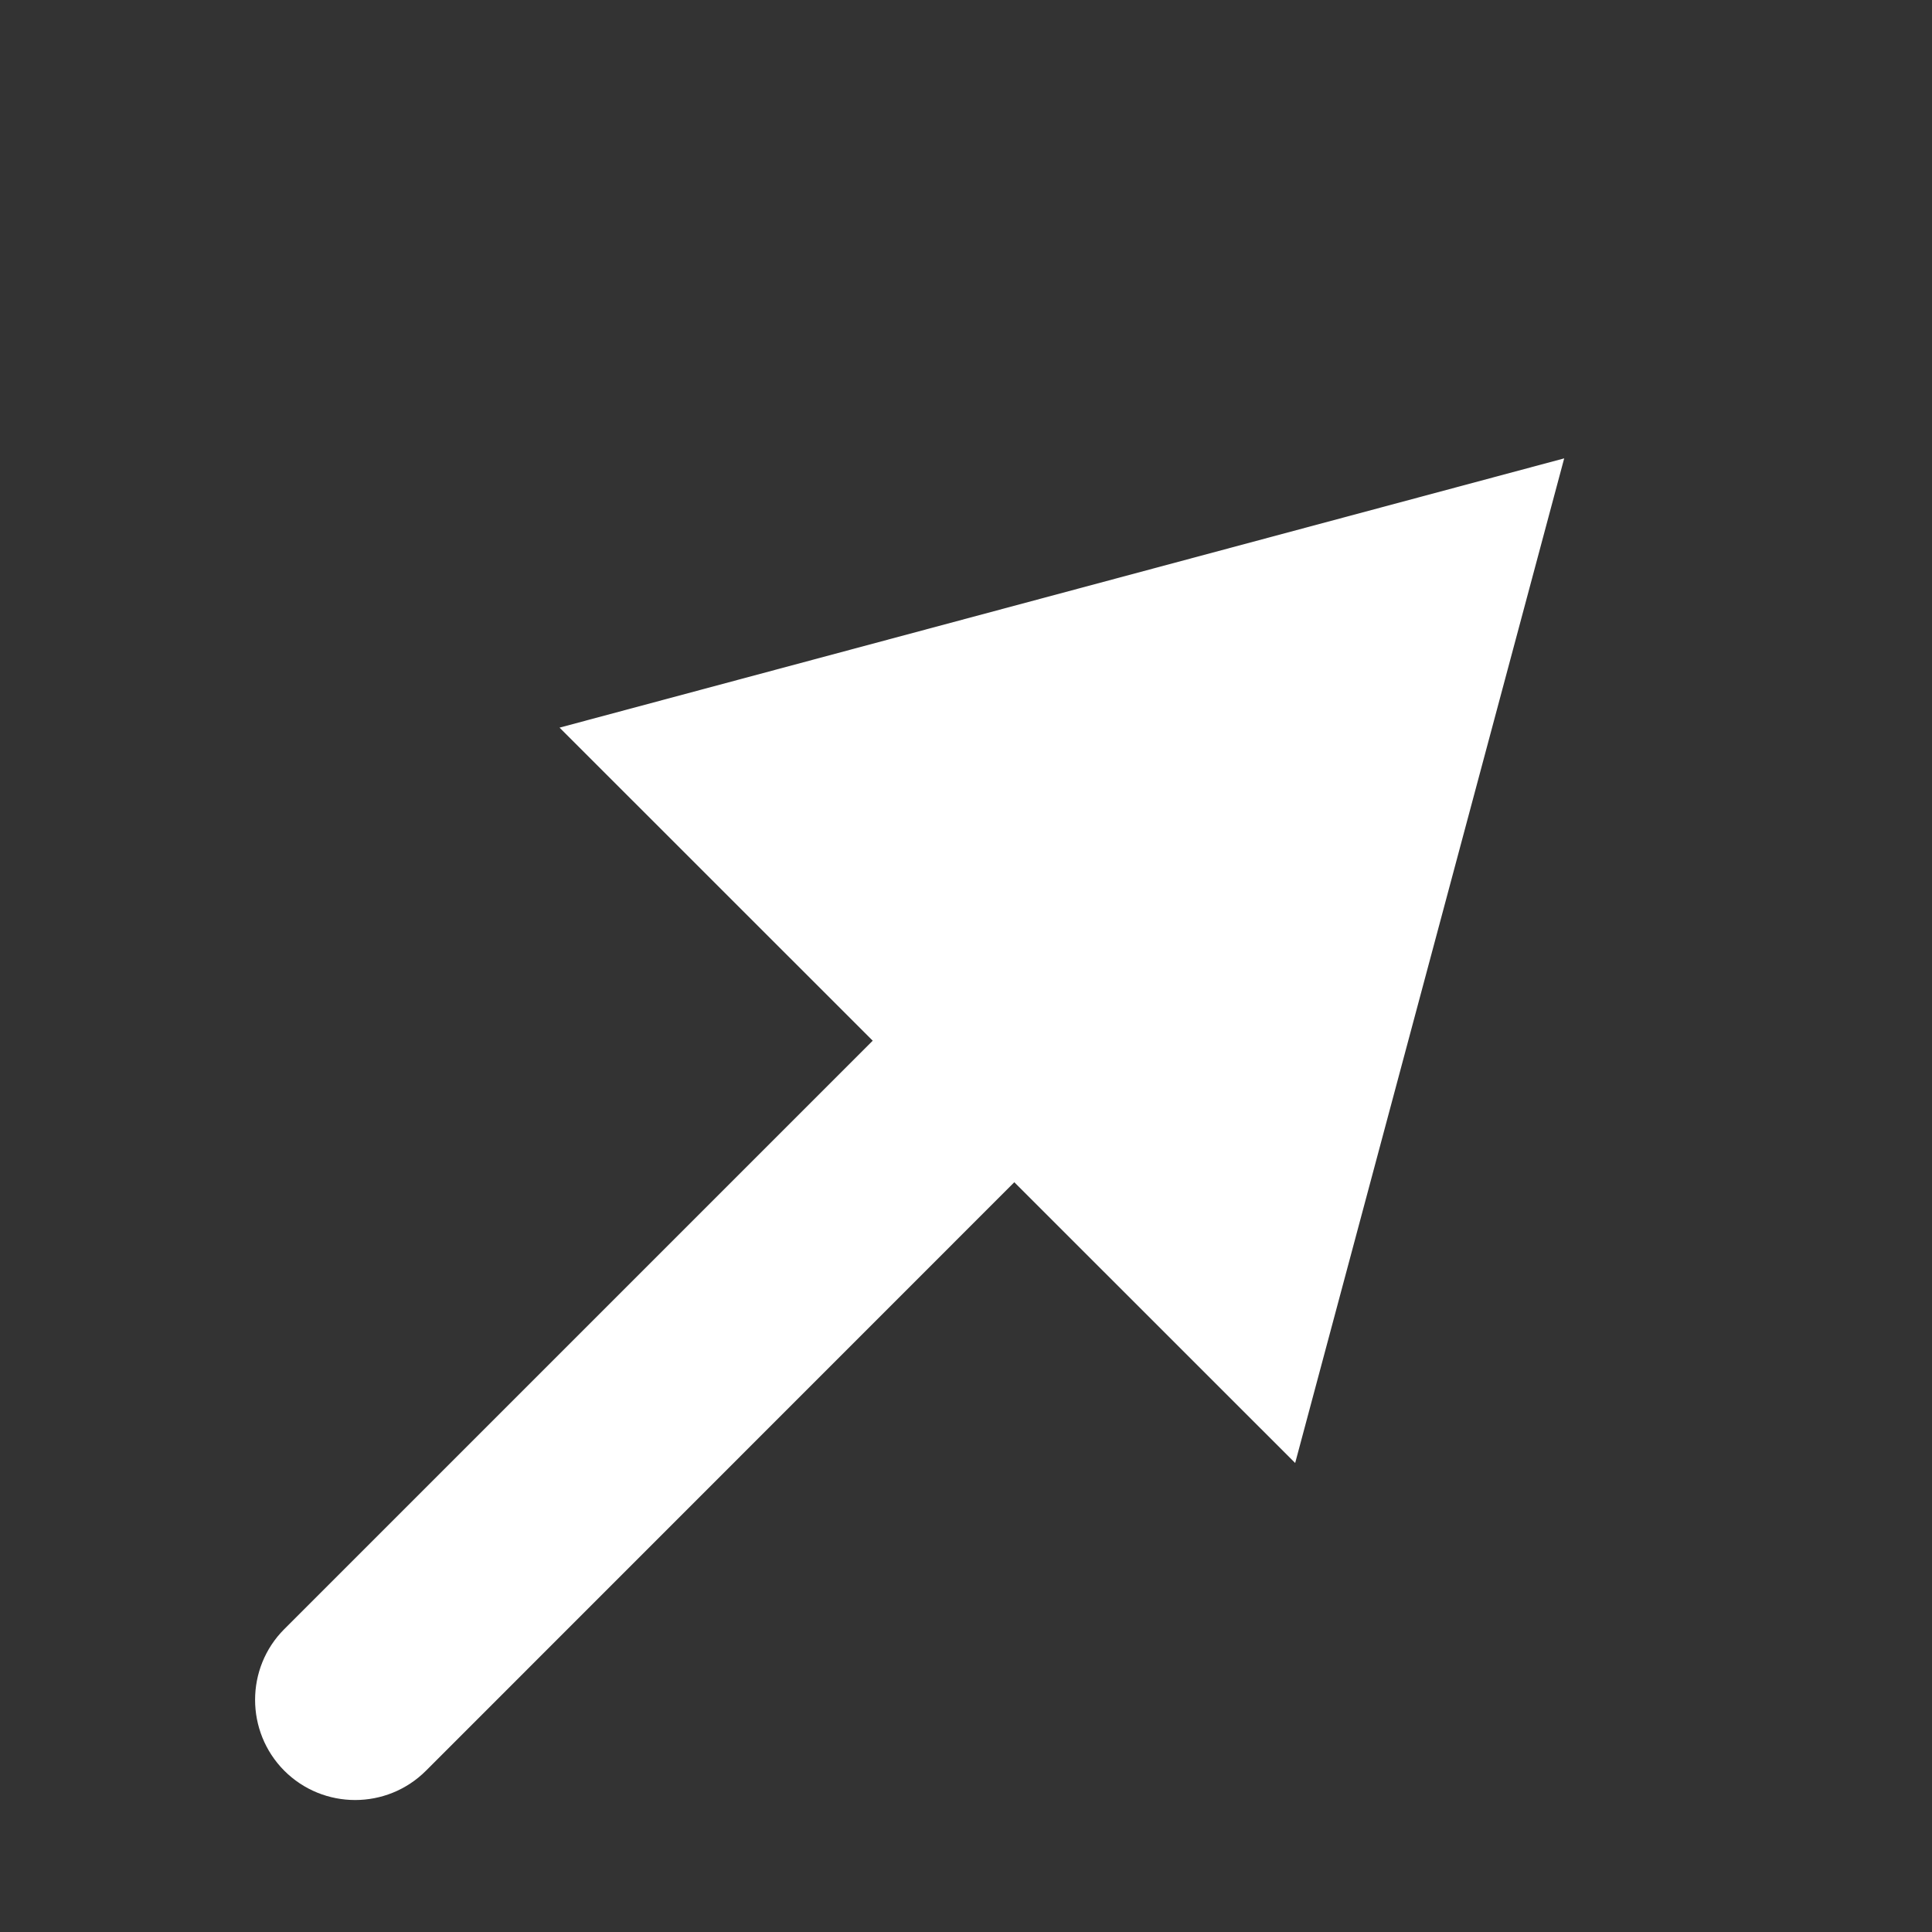
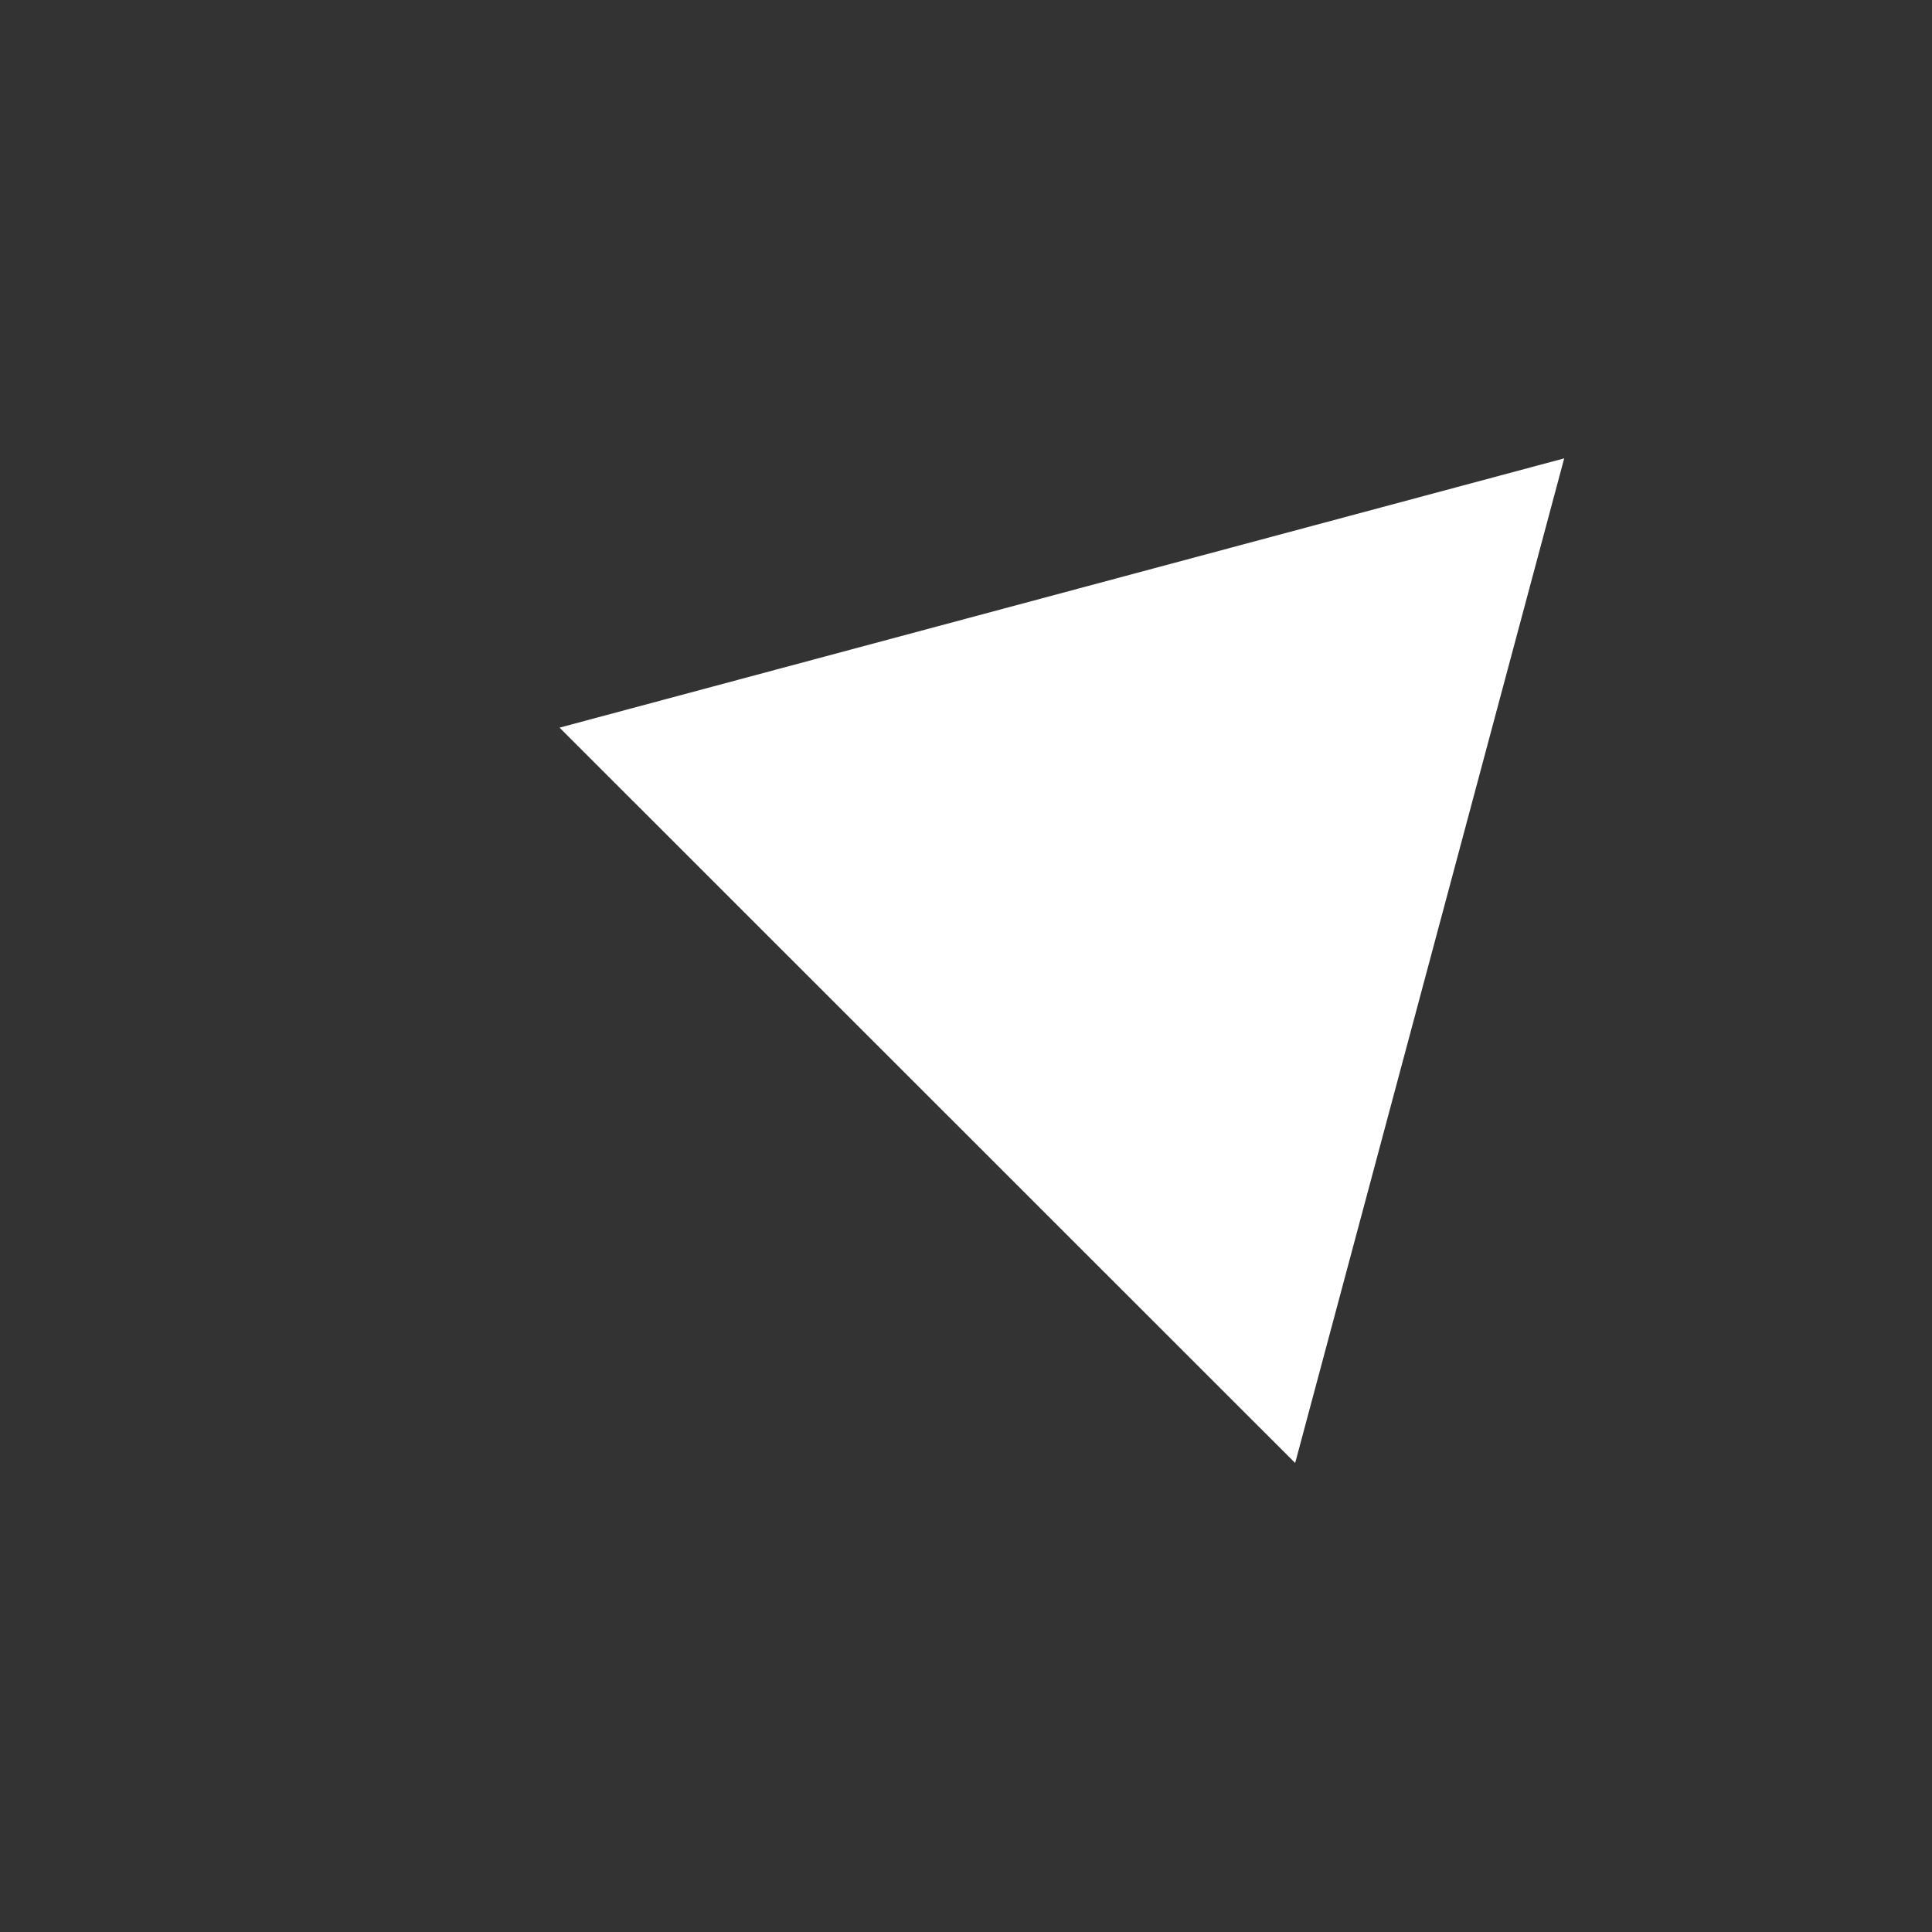
<svg xmlns="http://www.w3.org/2000/svg" width="8" height="8" viewBox="0 0 8 8" fill="none">
  <rect x="0" y="0" width="8" height="8" fill="#333333" stroke="none" />
  <path d="M6.477 1.898L5.363 6.058L2.317 3.013L6.477 1.898Z" fill="white" />
-   <path fill-rule="evenodd" clip-rule="evenodd" d="M1.177 7.332C1.016 7.17 1.016 6.907 1.177 6.746L5.322 2.601C5.484 2.44 5.746 2.44 5.908 2.601C6.07 2.763 6.07 3.026 5.908 3.187L1.764 7.332C1.602 7.494 1.339 7.494 1.177 7.332Z" fill="white" />
</svg>